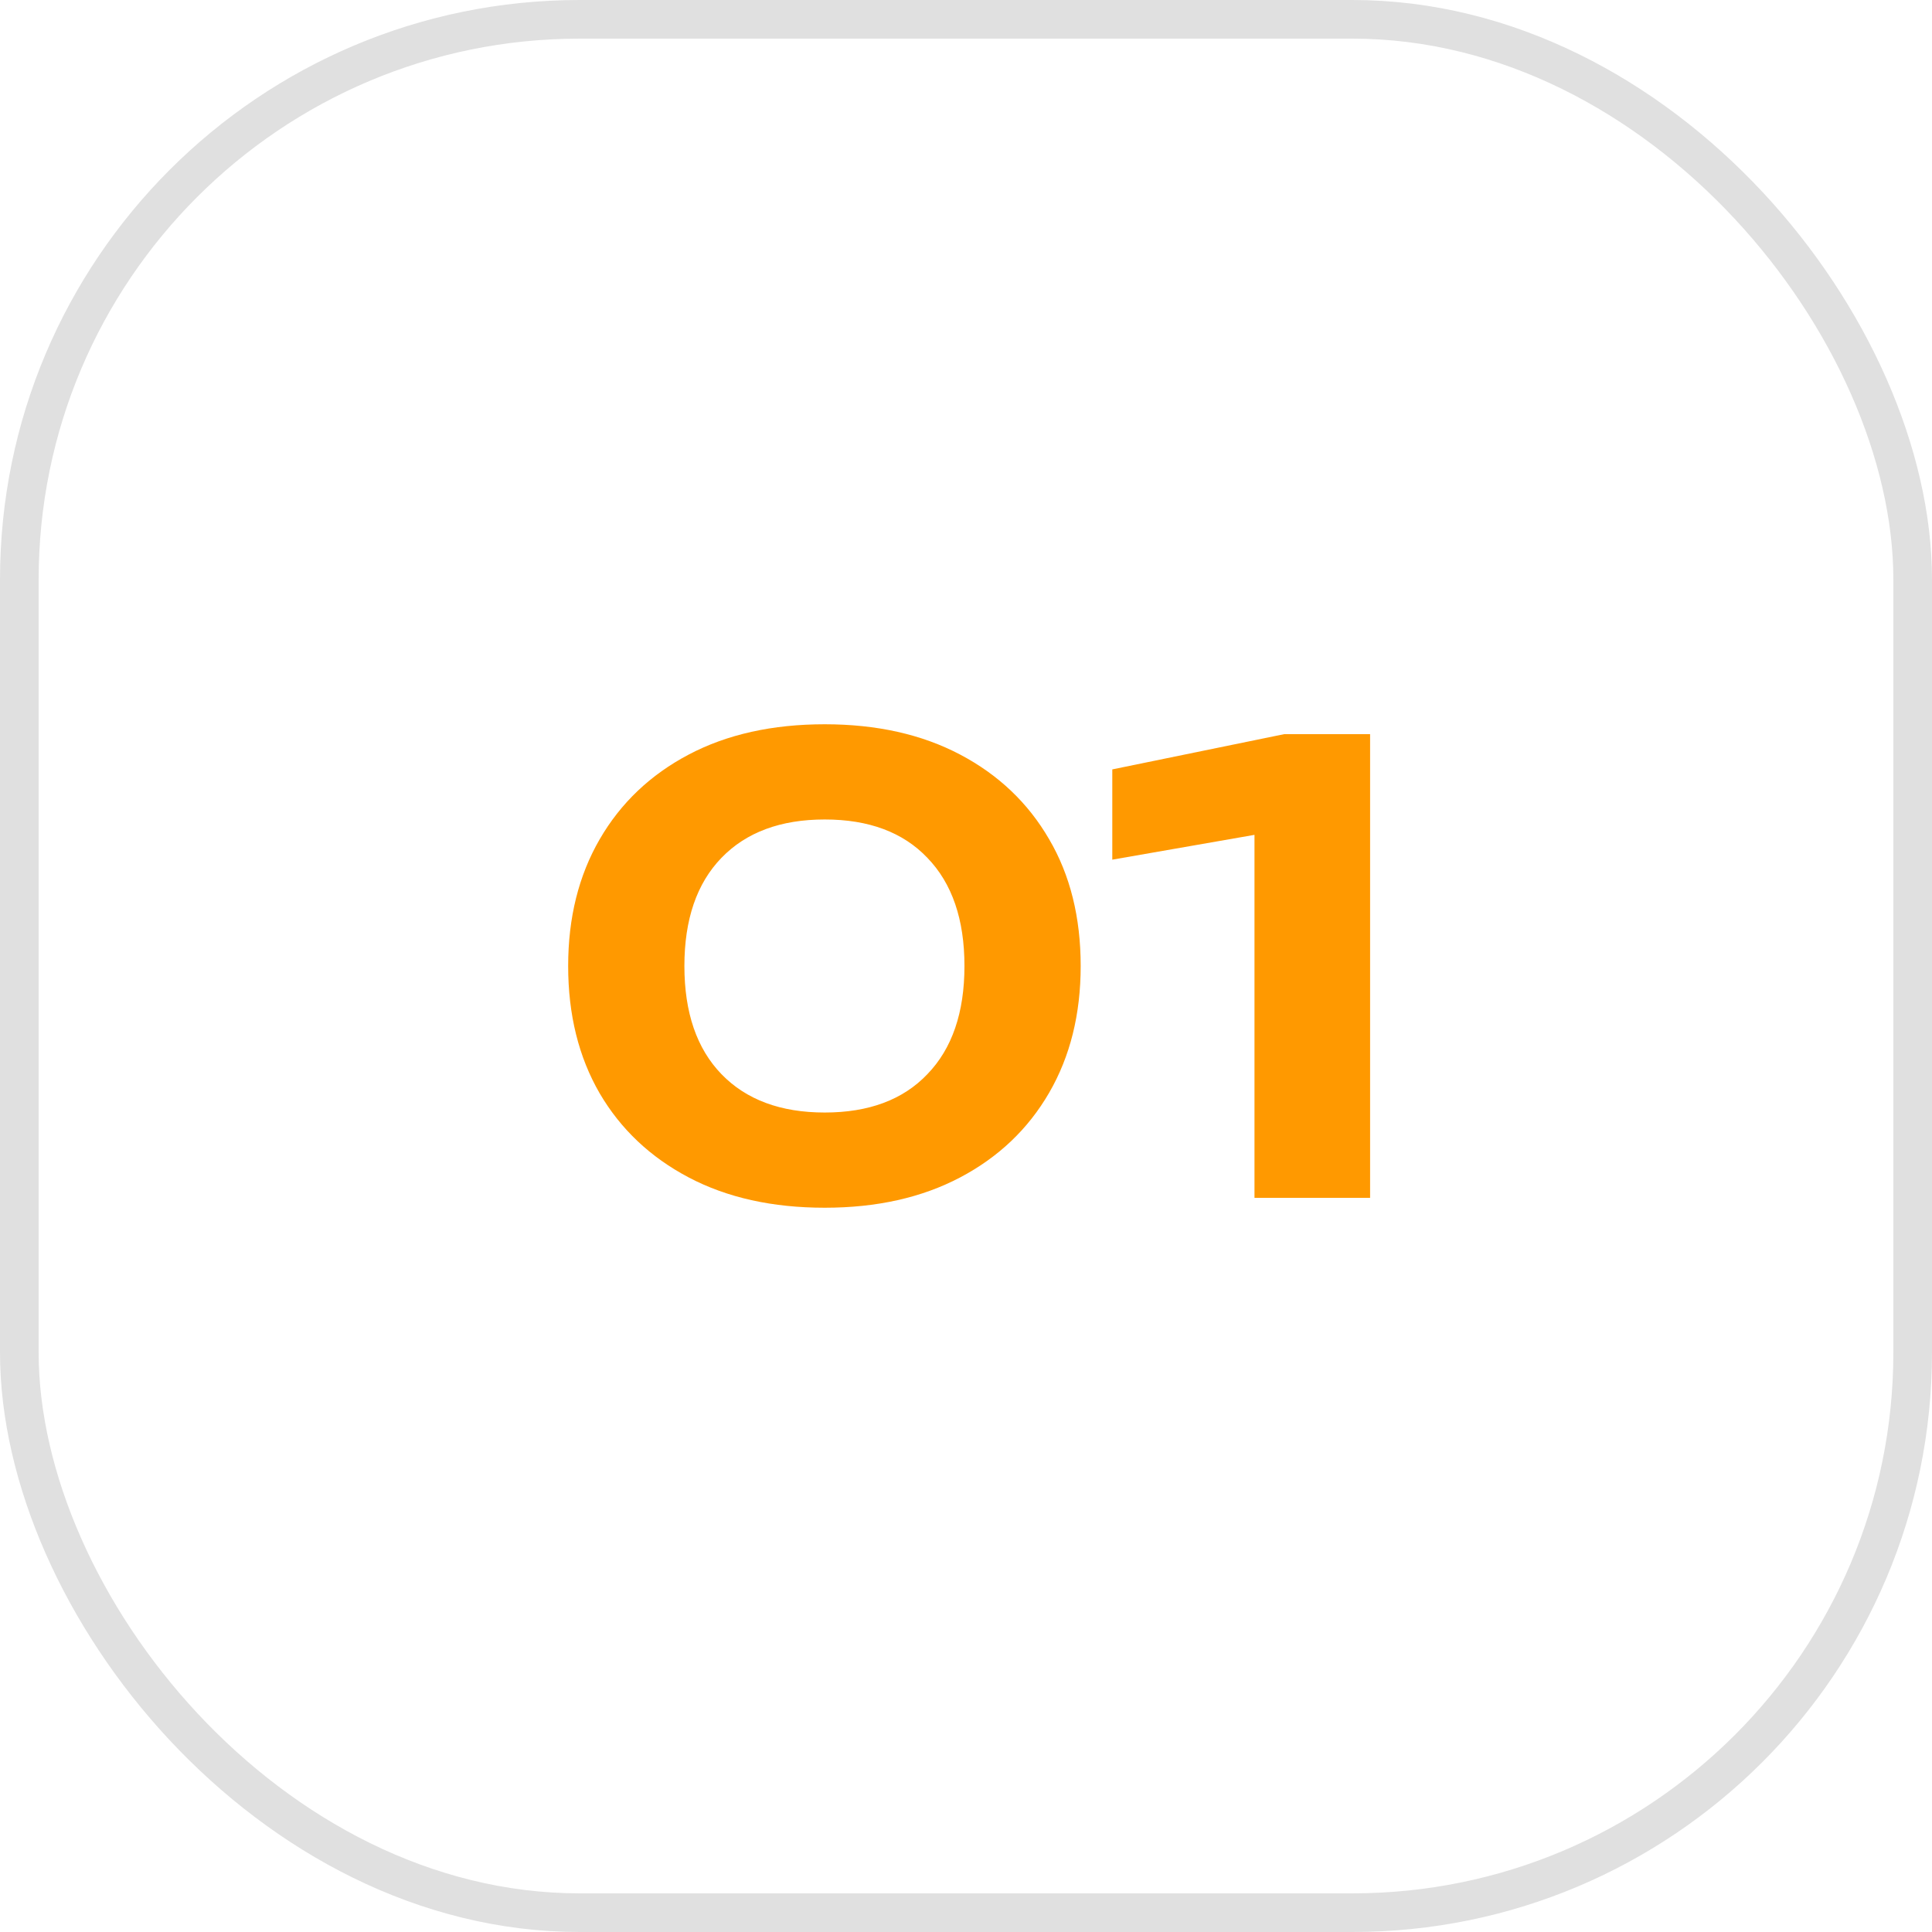
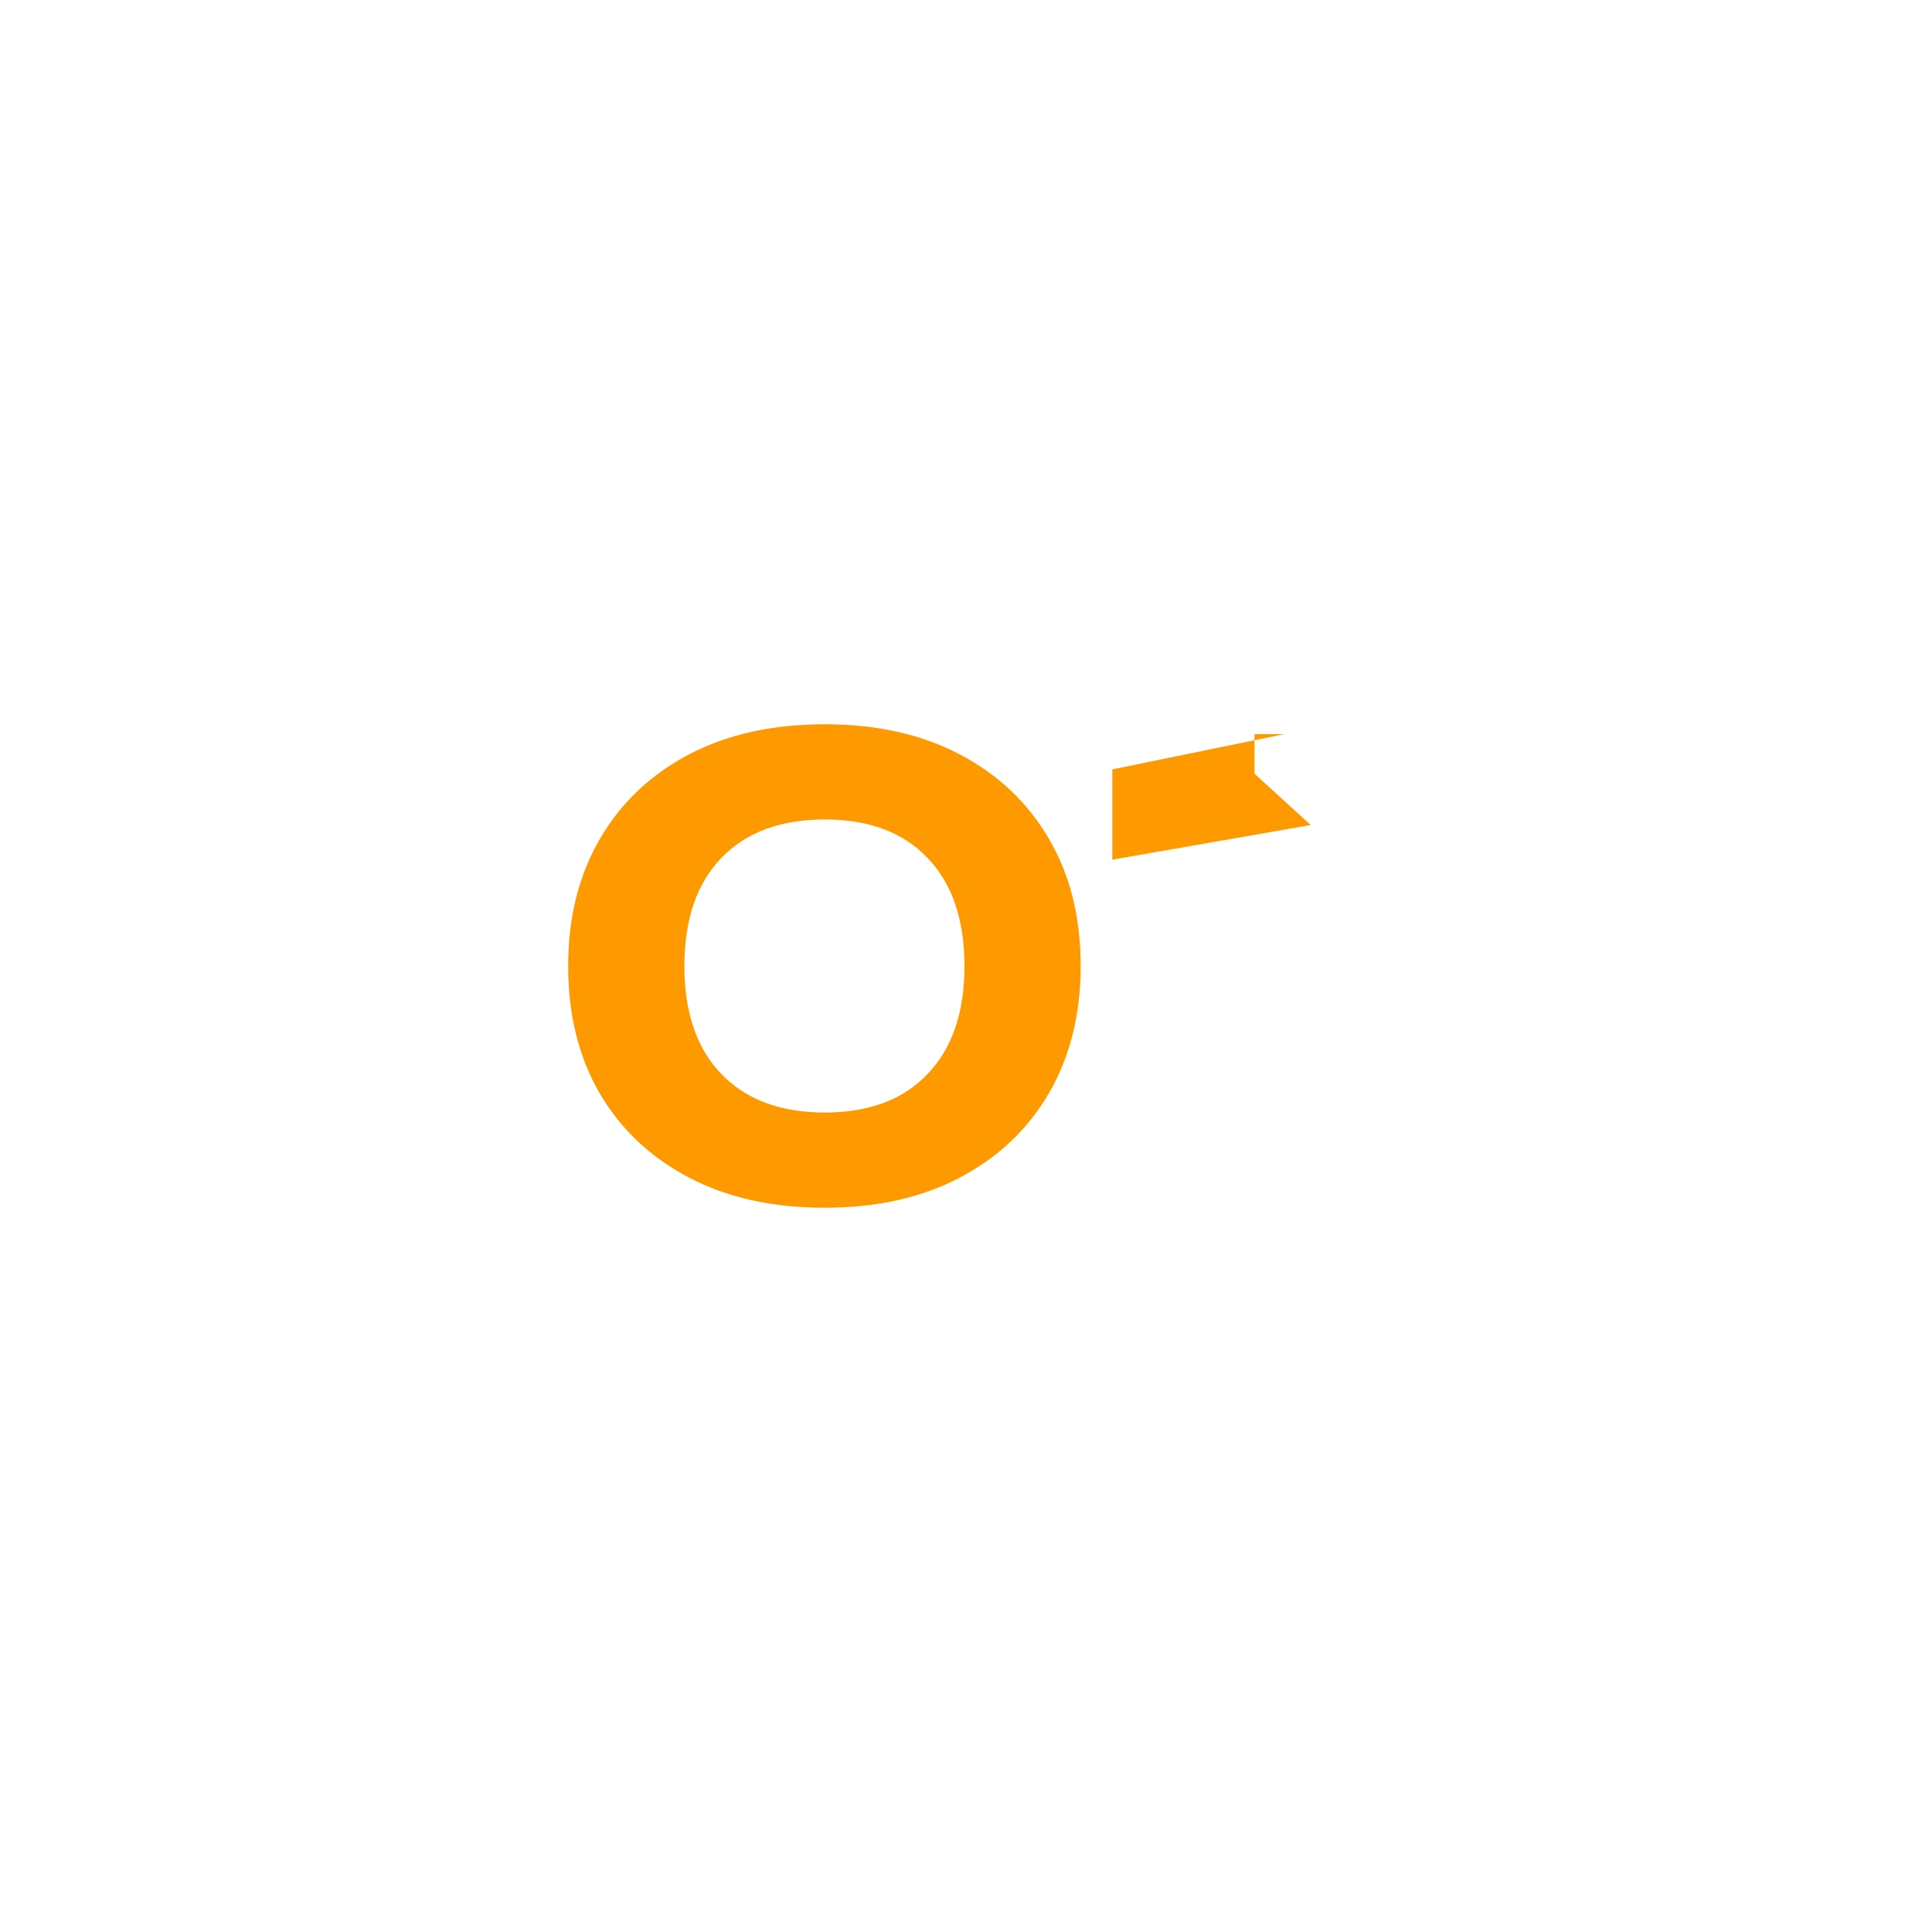
<svg xmlns="http://www.w3.org/2000/svg" width="50" height="50" viewBox="0 0 50 50" fill="none">
-   <rect x="0.5" y="0.5" width="49" height="49" rx="14.5" stroke="#E0E0E0" />
-   <path d="M21.344 31.256C19.989 31.256 18.816 30.995 17.824 30.472C16.832 29.949 16.064 29.224 15.52 28.296C14.976 27.357 14.704 26.259 14.704 25C14.704 23.752 14.976 22.659 15.52 21.72C16.064 20.781 16.832 20.051 17.824 19.528C18.816 19.005 19.989 18.744 21.344 18.744C22.688 18.744 23.856 19.005 24.848 19.528C25.84 20.051 26.608 20.781 27.152 21.72C27.696 22.648 27.968 23.741 27.968 25C27.968 26.248 27.696 27.341 27.152 28.28C26.608 29.219 25.84 29.949 24.848 30.472C23.856 30.995 22.688 31.256 21.344 31.256ZM21.344 28.792C22.485 28.792 23.371 28.461 24 27.8C24.64 27.139 24.96 26.205 24.96 25C24.96 23.795 24.64 22.861 24 22.2C23.371 21.539 22.485 21.208 21.344 21.208C20.203 21.208 19.312 21.539 18.672 22.2C18.032 22.861 17.712 23.795 17.712 25C17.712 26.205 18.032 27.139 18.672 27.8C19.312 28.461 20.203 28.792 21.344 28.792ZM35.458 19V31H32.466V20.024L33.922 21.352L28.786 22.248V19.912L33.234 19H35.458Z" fill="#FF9900" />
+   <path d="M21.344 31.256C19.989 31.256 18.816 30.995 17.824 30.472C16.832 29.949 16.064 29.224 15.52 28.296C14.976 27.357 14.704 26.259 14.704 25C14.704 23.752 14.976 22.659 15.52 21.72C16.064 20.781 16.832 20.051 17.824 19.528C18.816 19.005 19.989 18.744 21.344 18.744C22.688 18.744 23.856 19.005 24.848 19.528C25.84 20.051 26.608 20.781 27.152 21.72C27.696 22.648 27.968 23.741 27.968 25C27.968 26.248 27.696 27.341 27.152 28.28C26.608 29.219 25.84 29.949 24.848 30.472C23.856 30.995 22.688 31.256 21.344 31.256ZM21.344 28.792C22.485 28.792 23.371 28.461 24 27.8C24.64 27.139 24.96 26.205 24.96 25C24.96 23.795 24.64 22.861 24 22.2C23.371 21.539 22.485 21.208 21.344 21.208C20.203 21.208 19.312 21.539 18.672 22.2C18.032 22.861 17.712 23.795 17.712 25C17.712 26.205 18.032 27.139 18.672 27.8C19.312 28.461 20.203 28.792 21.344 28.792ZM35.458 19H32.466V20.024L33.922 21.352L28.786 22.248V19.912L33.234 19H35.458Z" fill="#FF9900" />
</svg>